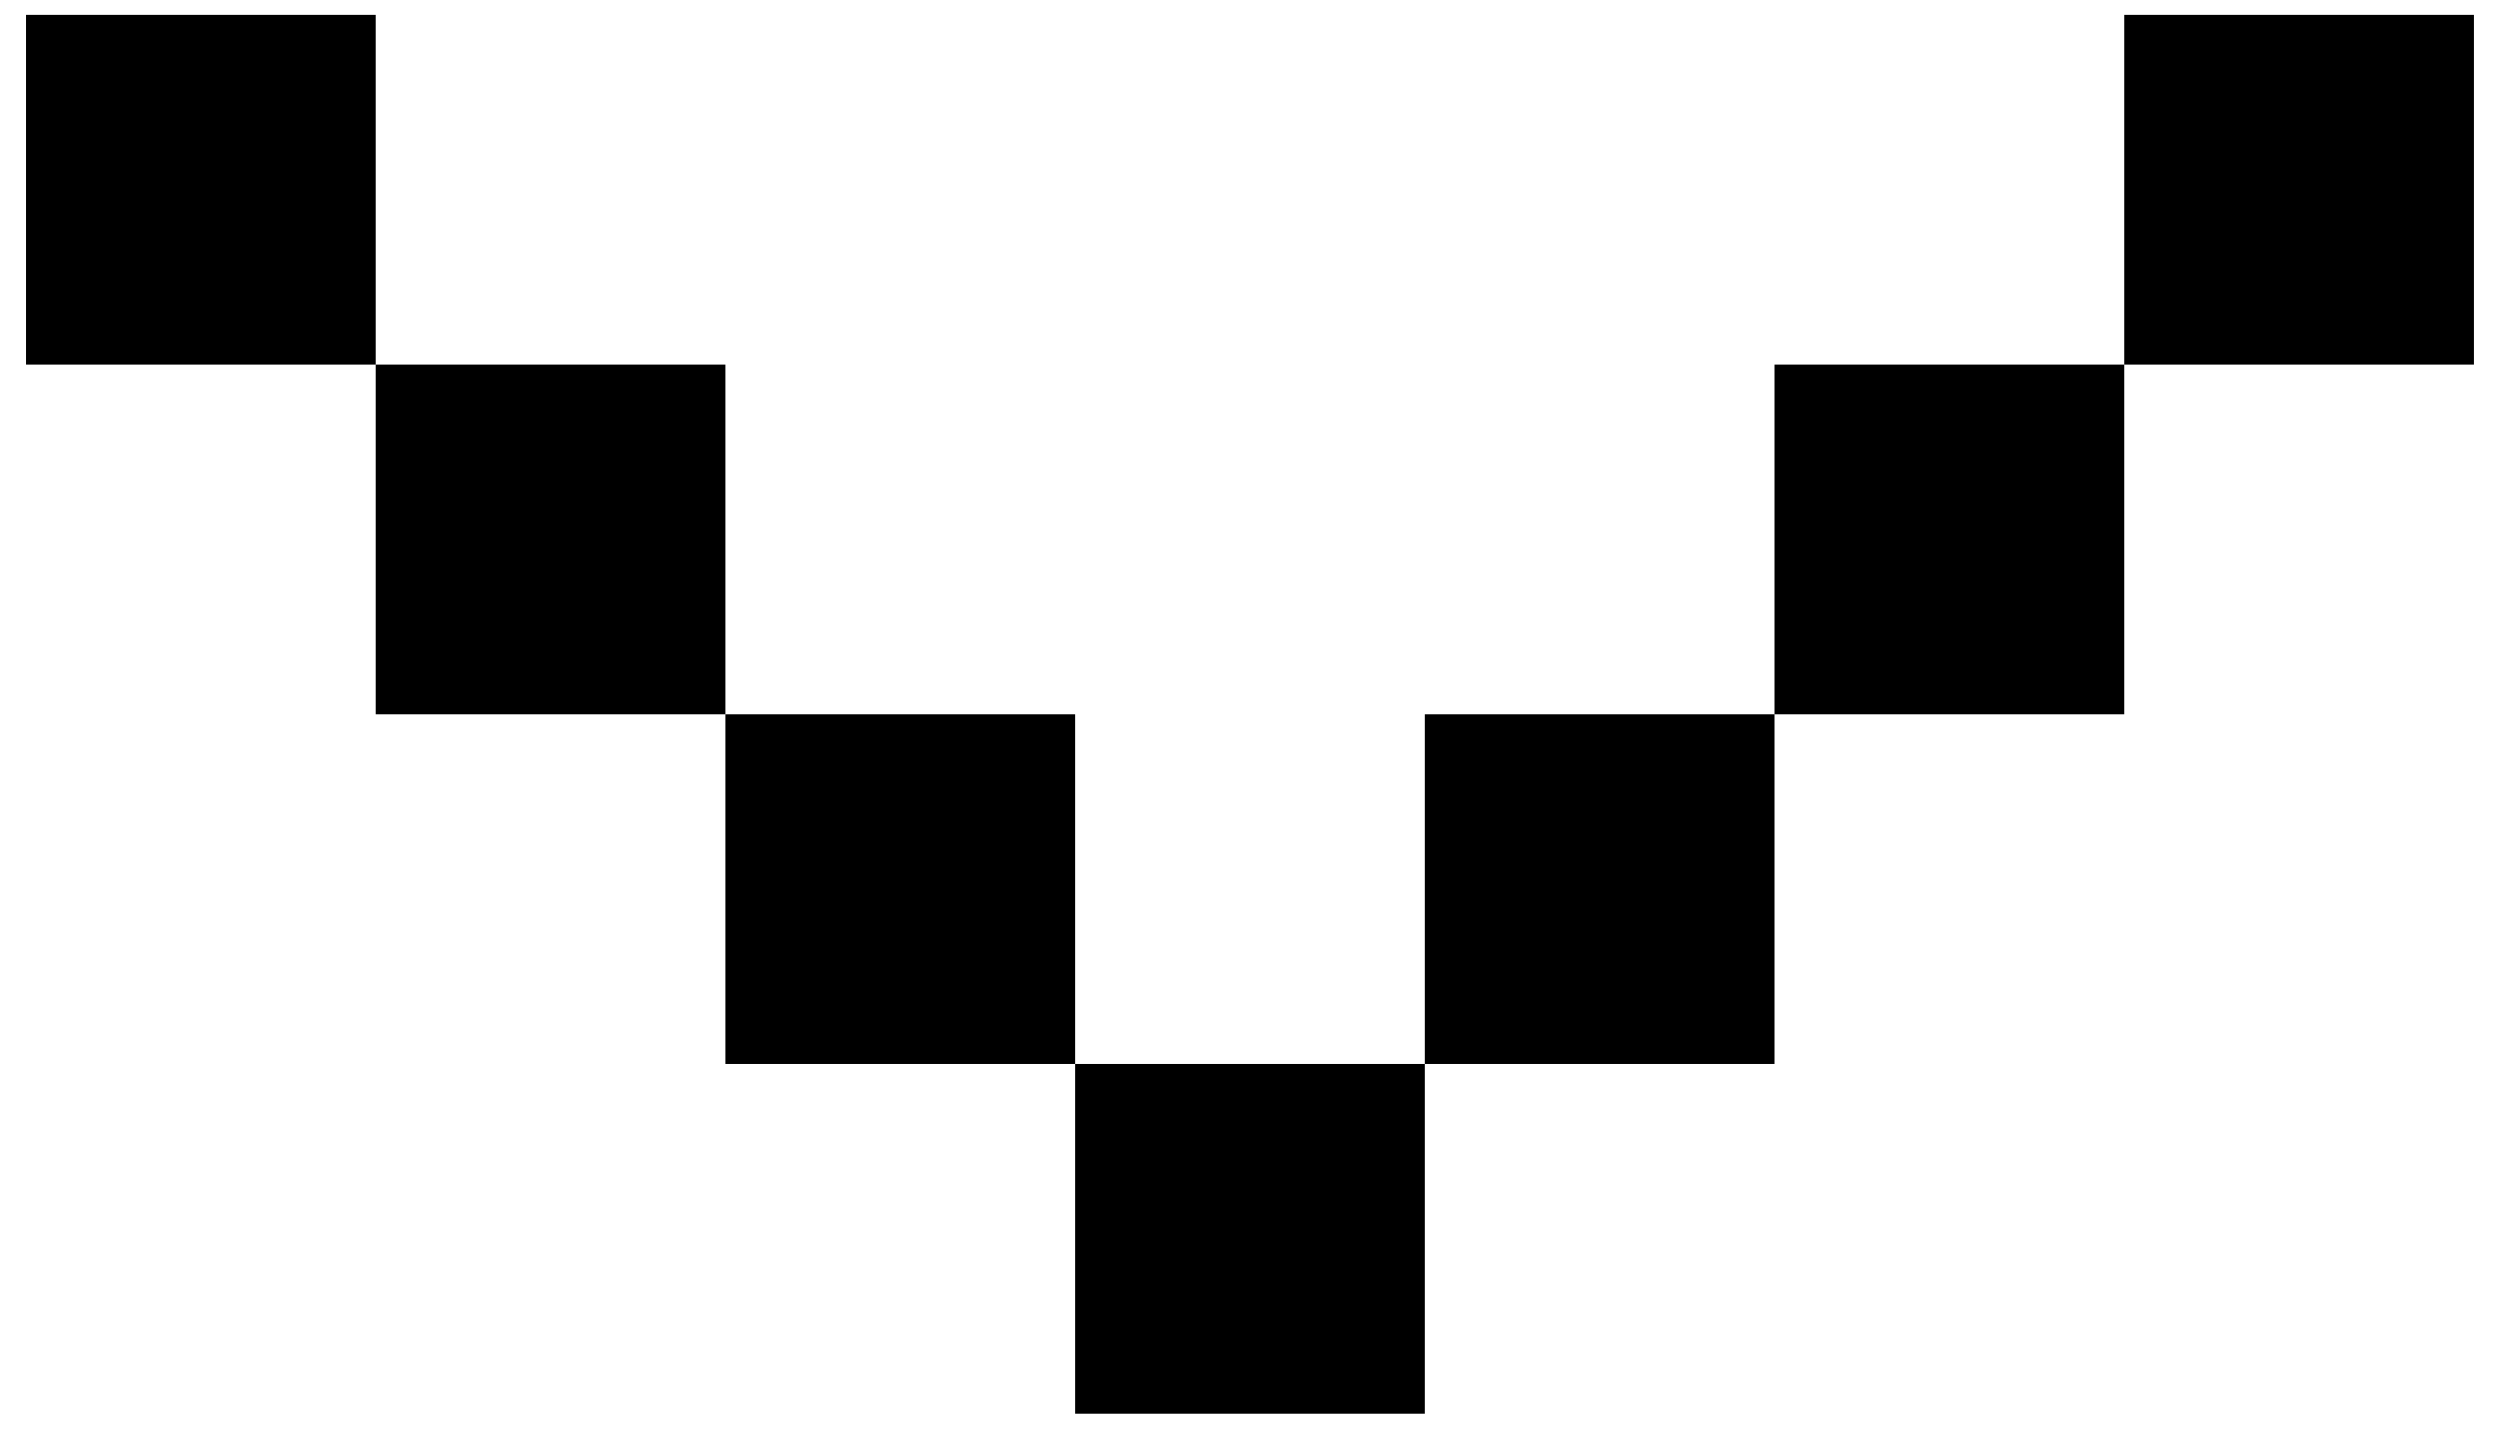
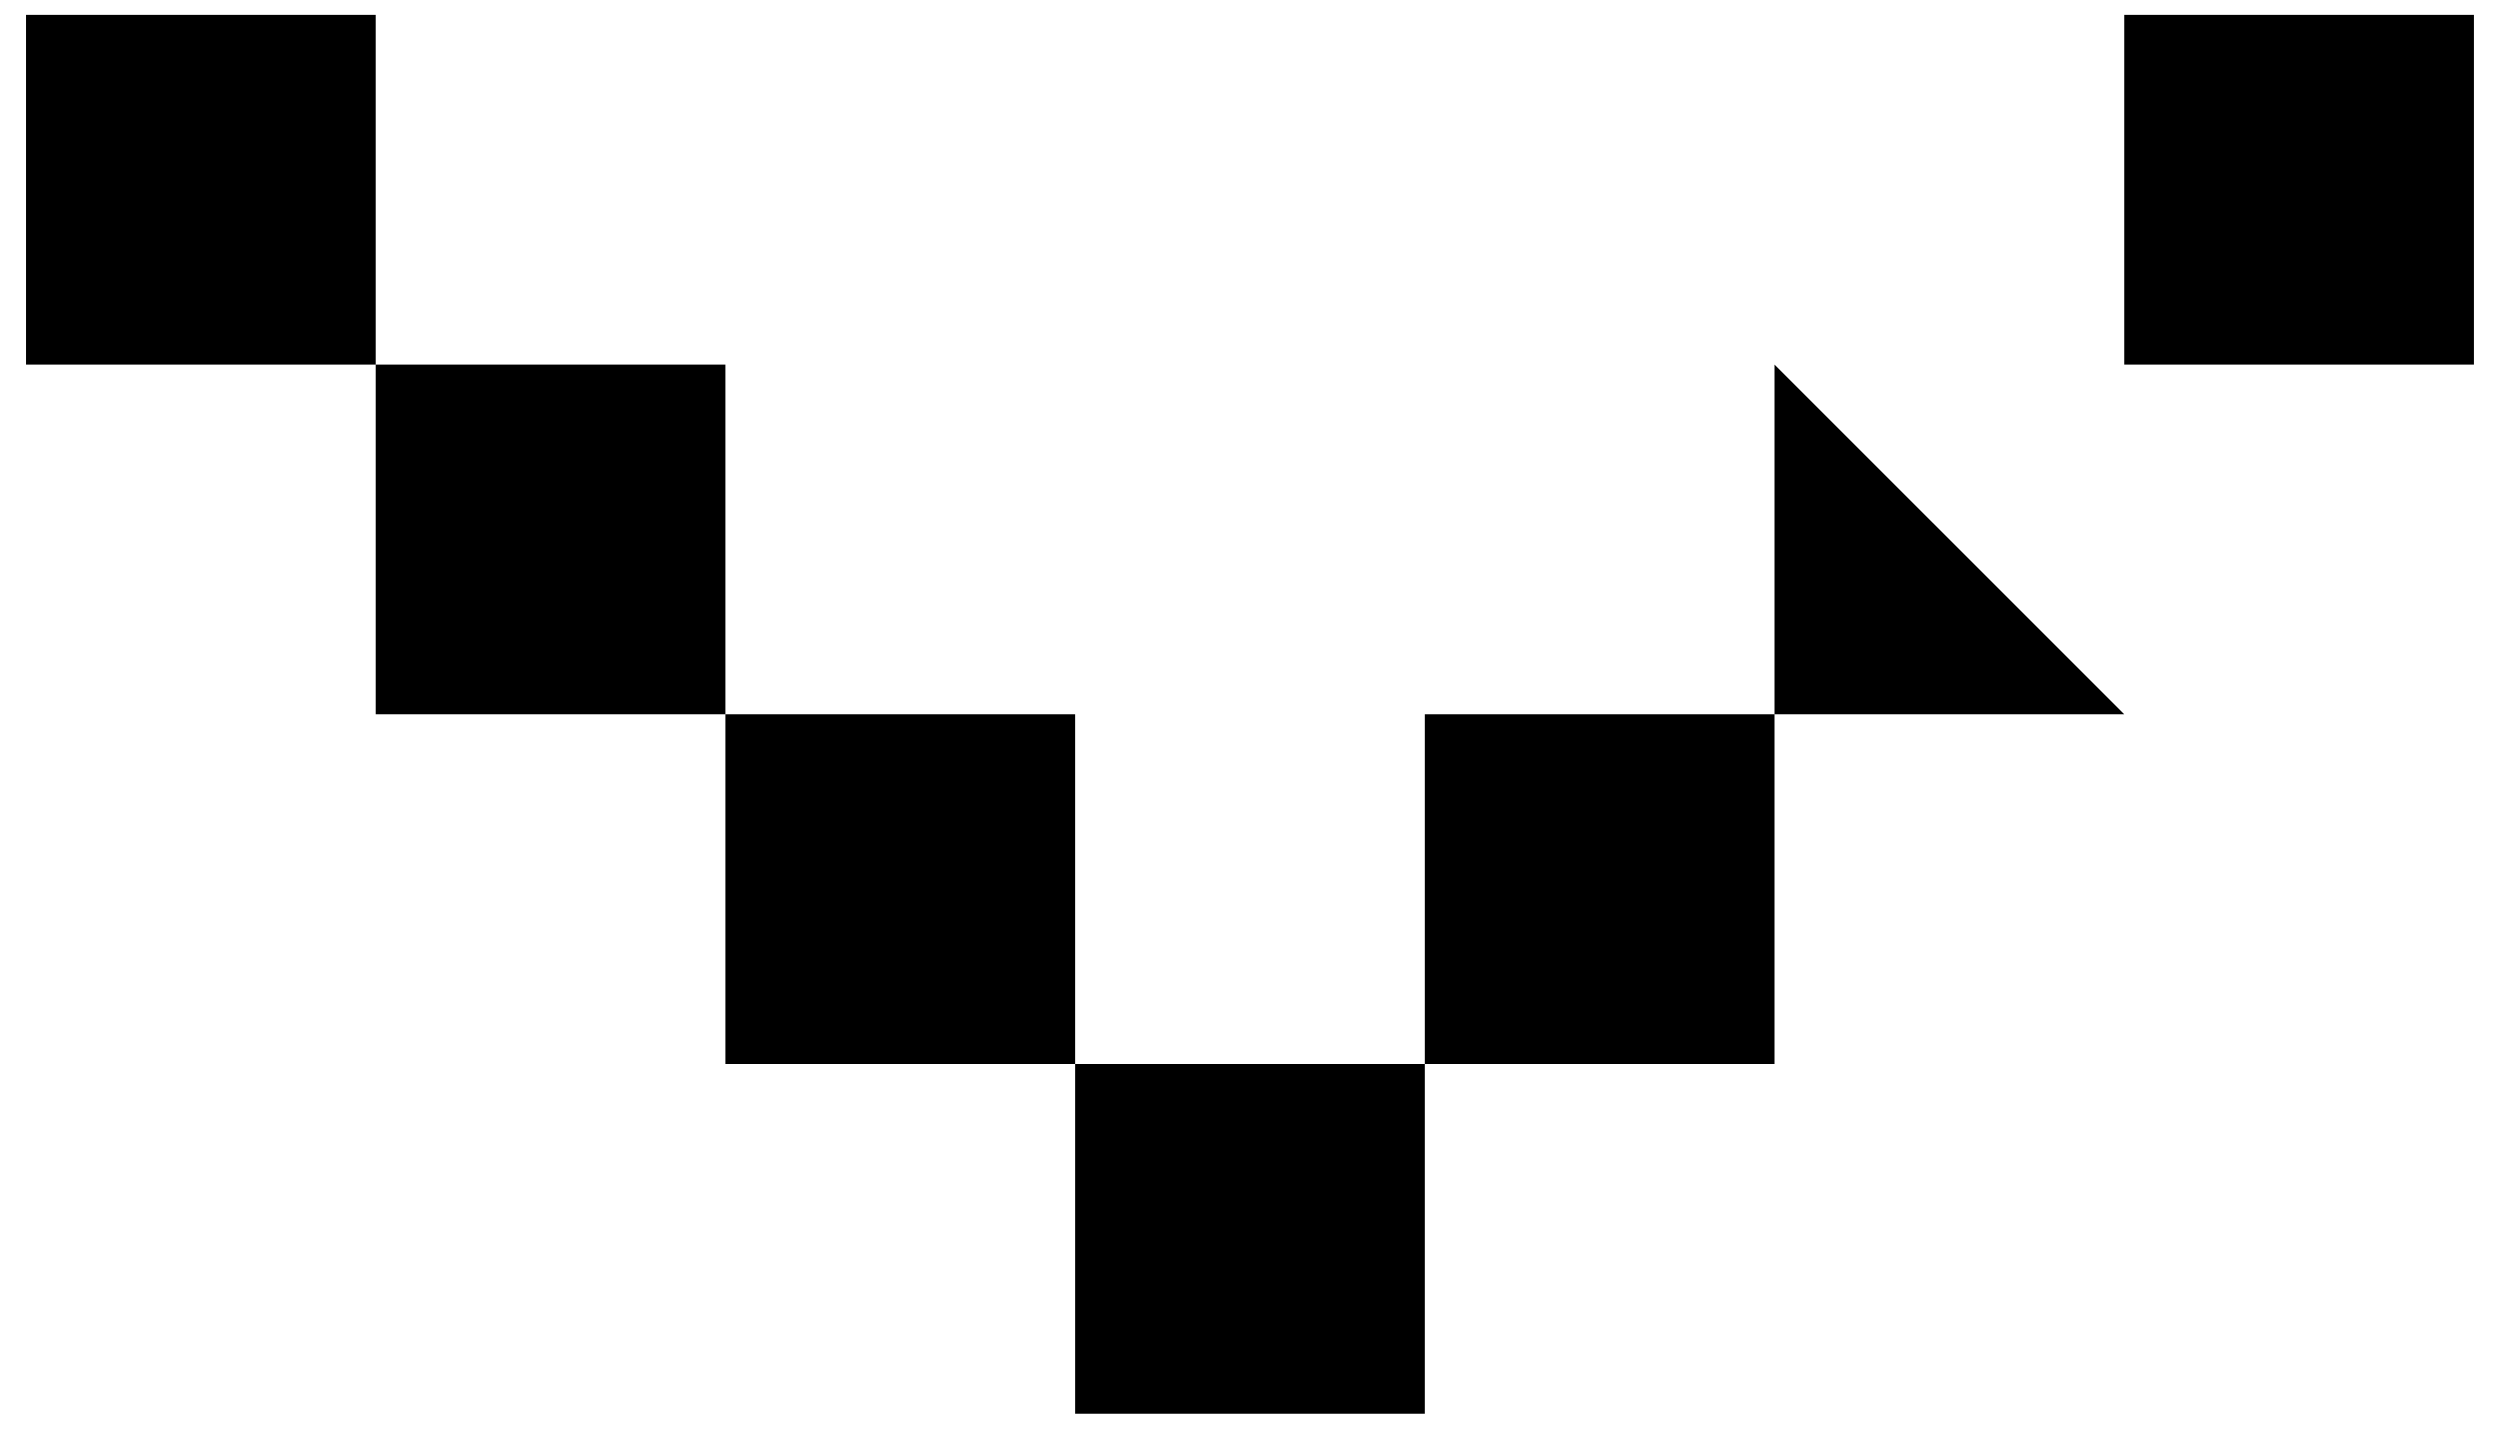
<svg xmlns="http://www.w3.org/2000/svg" width="56" height="32" viewBox="0 0 56 32" fill="none">
-   <path d="M55.416 0.333L47.583 0.333L47.583 8.167L55.416 8.167L55.416 0.333ZM39.749 16L47.583 16L47.583 8.167L39.749 8.167L39.749 16ZM31.916 23.833L39.749 23.833L39.749 16L31.916 16L31.916 23.833ZM24.083 23.833L24.083 31.667L31.916 31.667L31.916 23.833L24.083 23.833ZM16.249 16L24.083 16L24.083 23.833L16.249 23.833L16.249 16ZM16.249 16L16.249 8.167L8.416 8.167L8.416 16L16.249 16ZM0.583 0.333L8.416 0.333L8.416 8.167L0.583 8.167L0.583 0.333Z" fill="black" />
+   <path d="M55.416 0.333L47.583 0.333L47.583 8.167L55.416 8.167L55.416 0.333ZM39.749 16L47.583 16L39.749 8.167L39.749 16ZM31.916 23.833L39.749 23.833L39.749 16L31.916 16L31.916 23.833ZM24.083 23.833L24.083 31.667L31.916 31.667L31.916 23.833L24.083 23.833ZM16.249 16L24.083 16L24.083 23.833L16.249 23.833L16.249 16ZM16.249 16L16.249 8.167L8.416 8.167L8.416 16L16.249 16ZM0.583 0.333L8.416 0.333L8.416 8.167L0.583 8.167L0.583 0.333Z" fill="black" />
</svg>